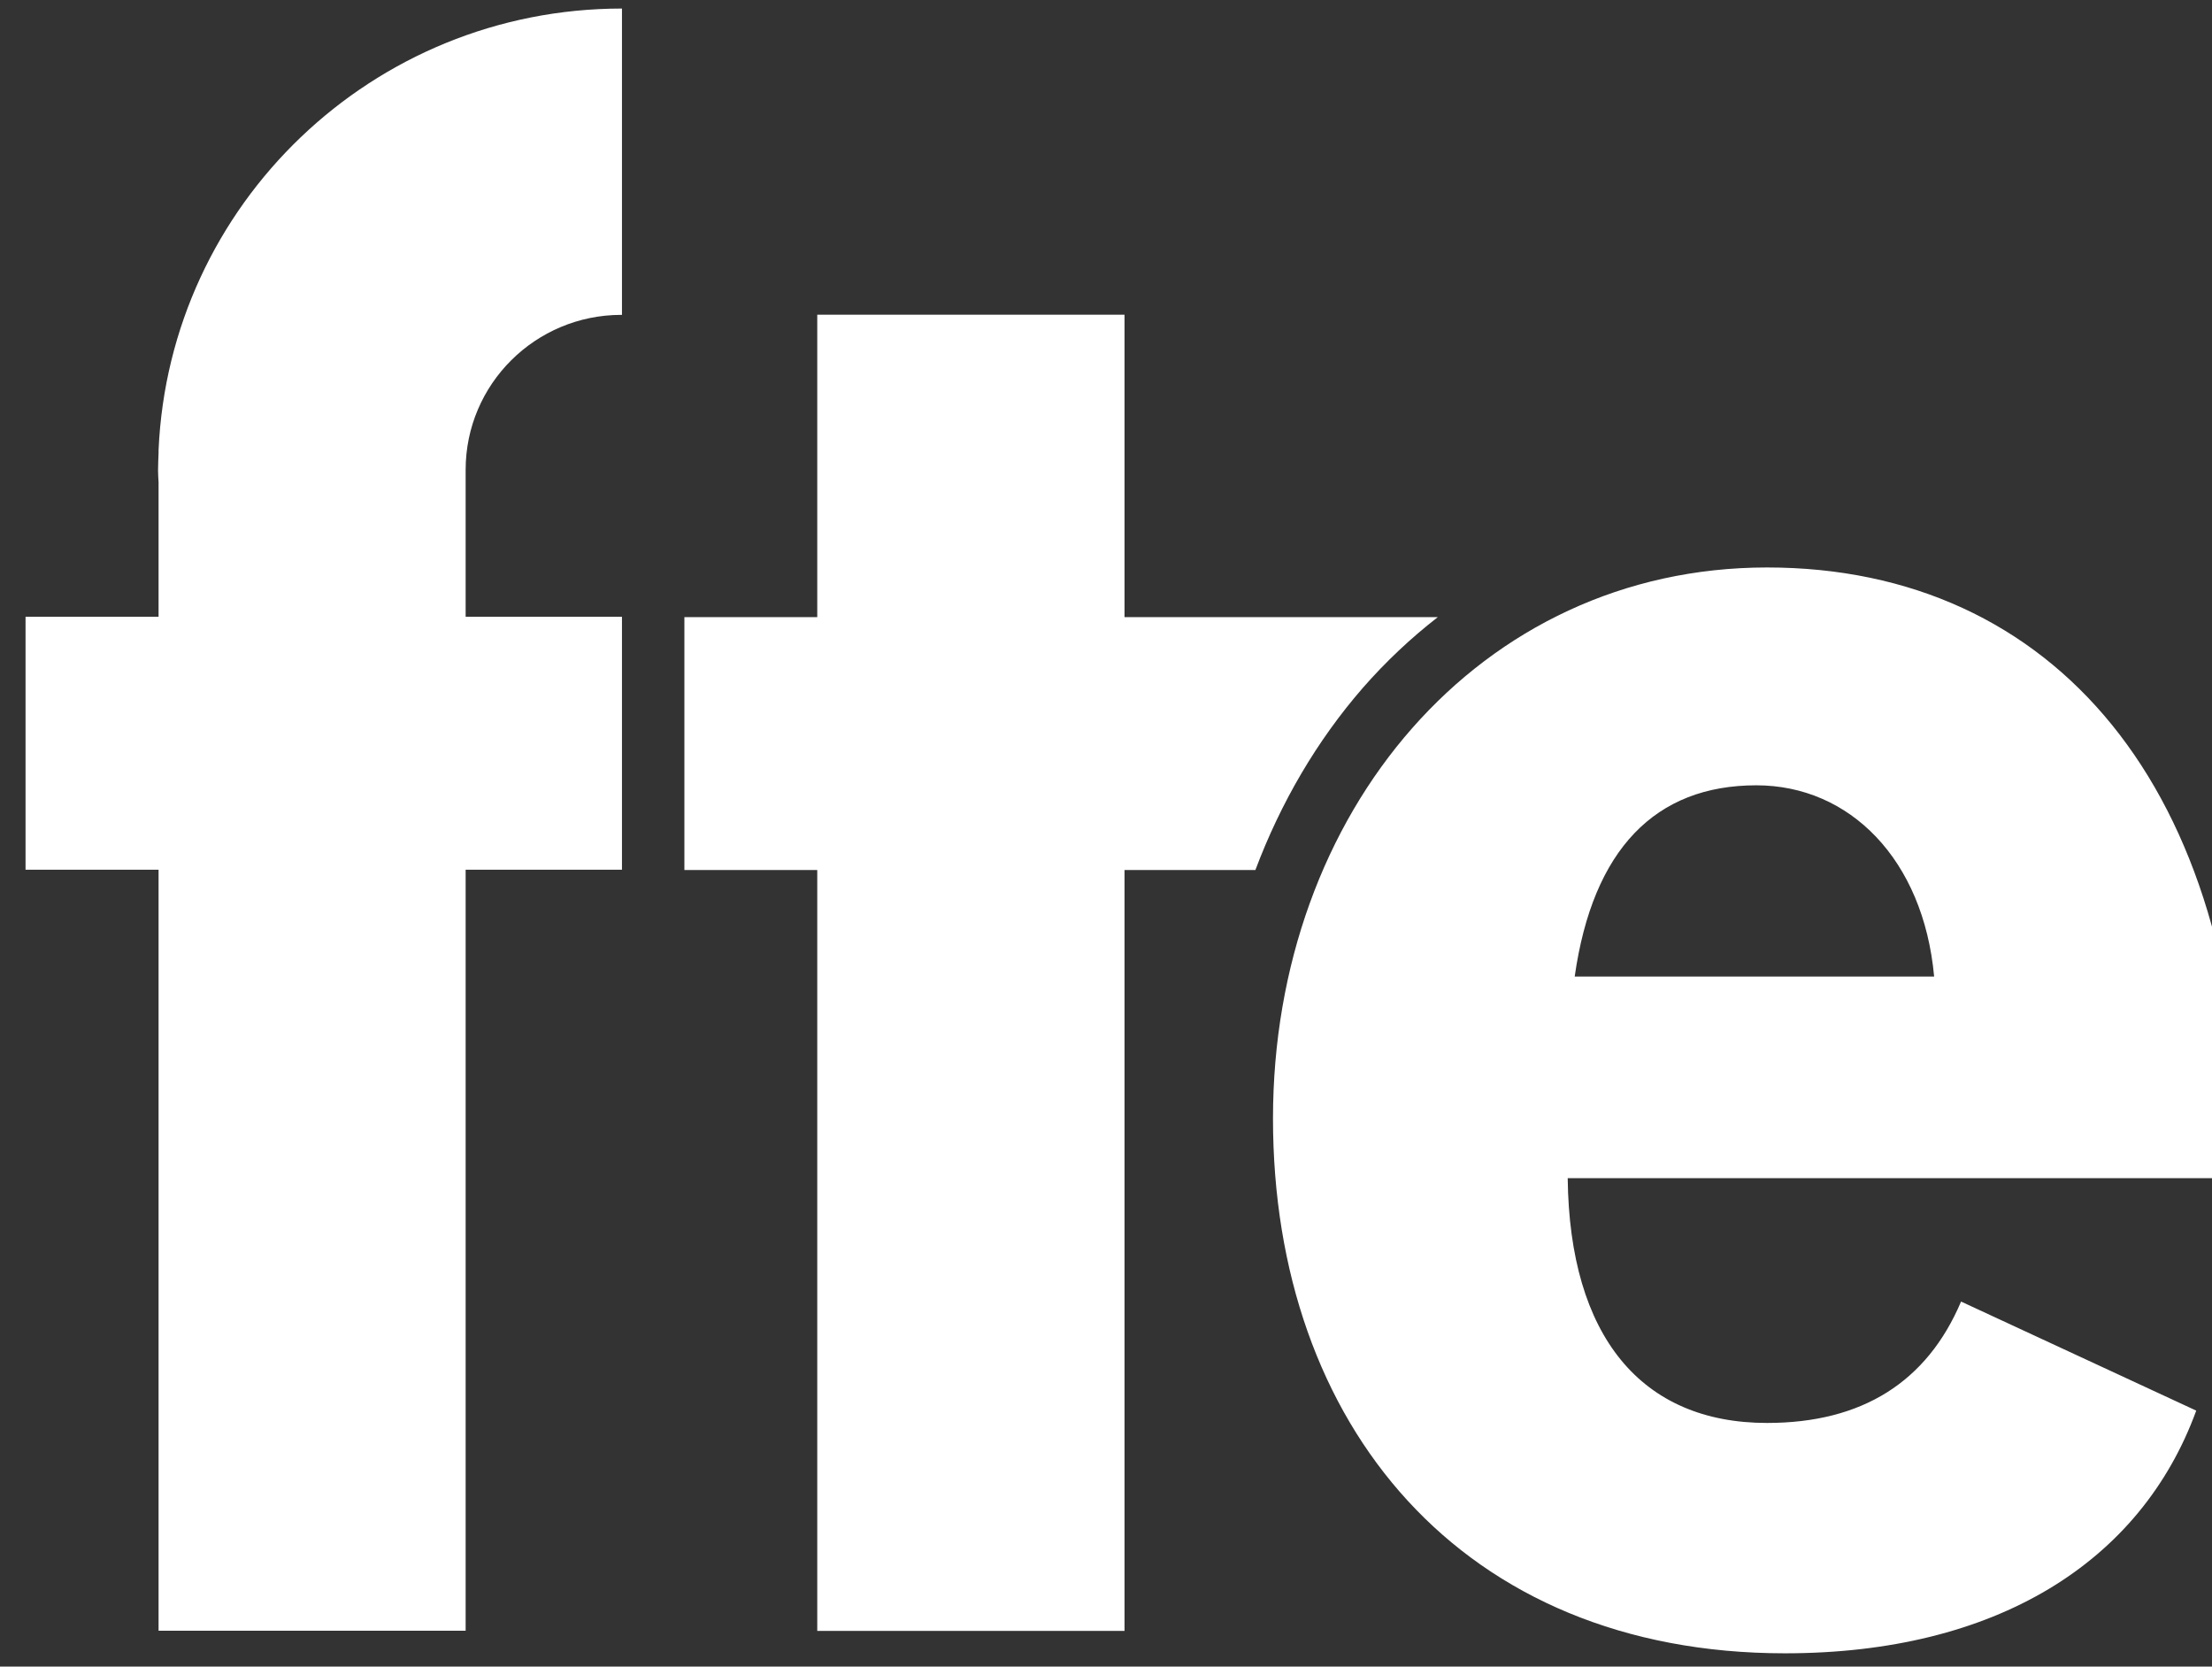
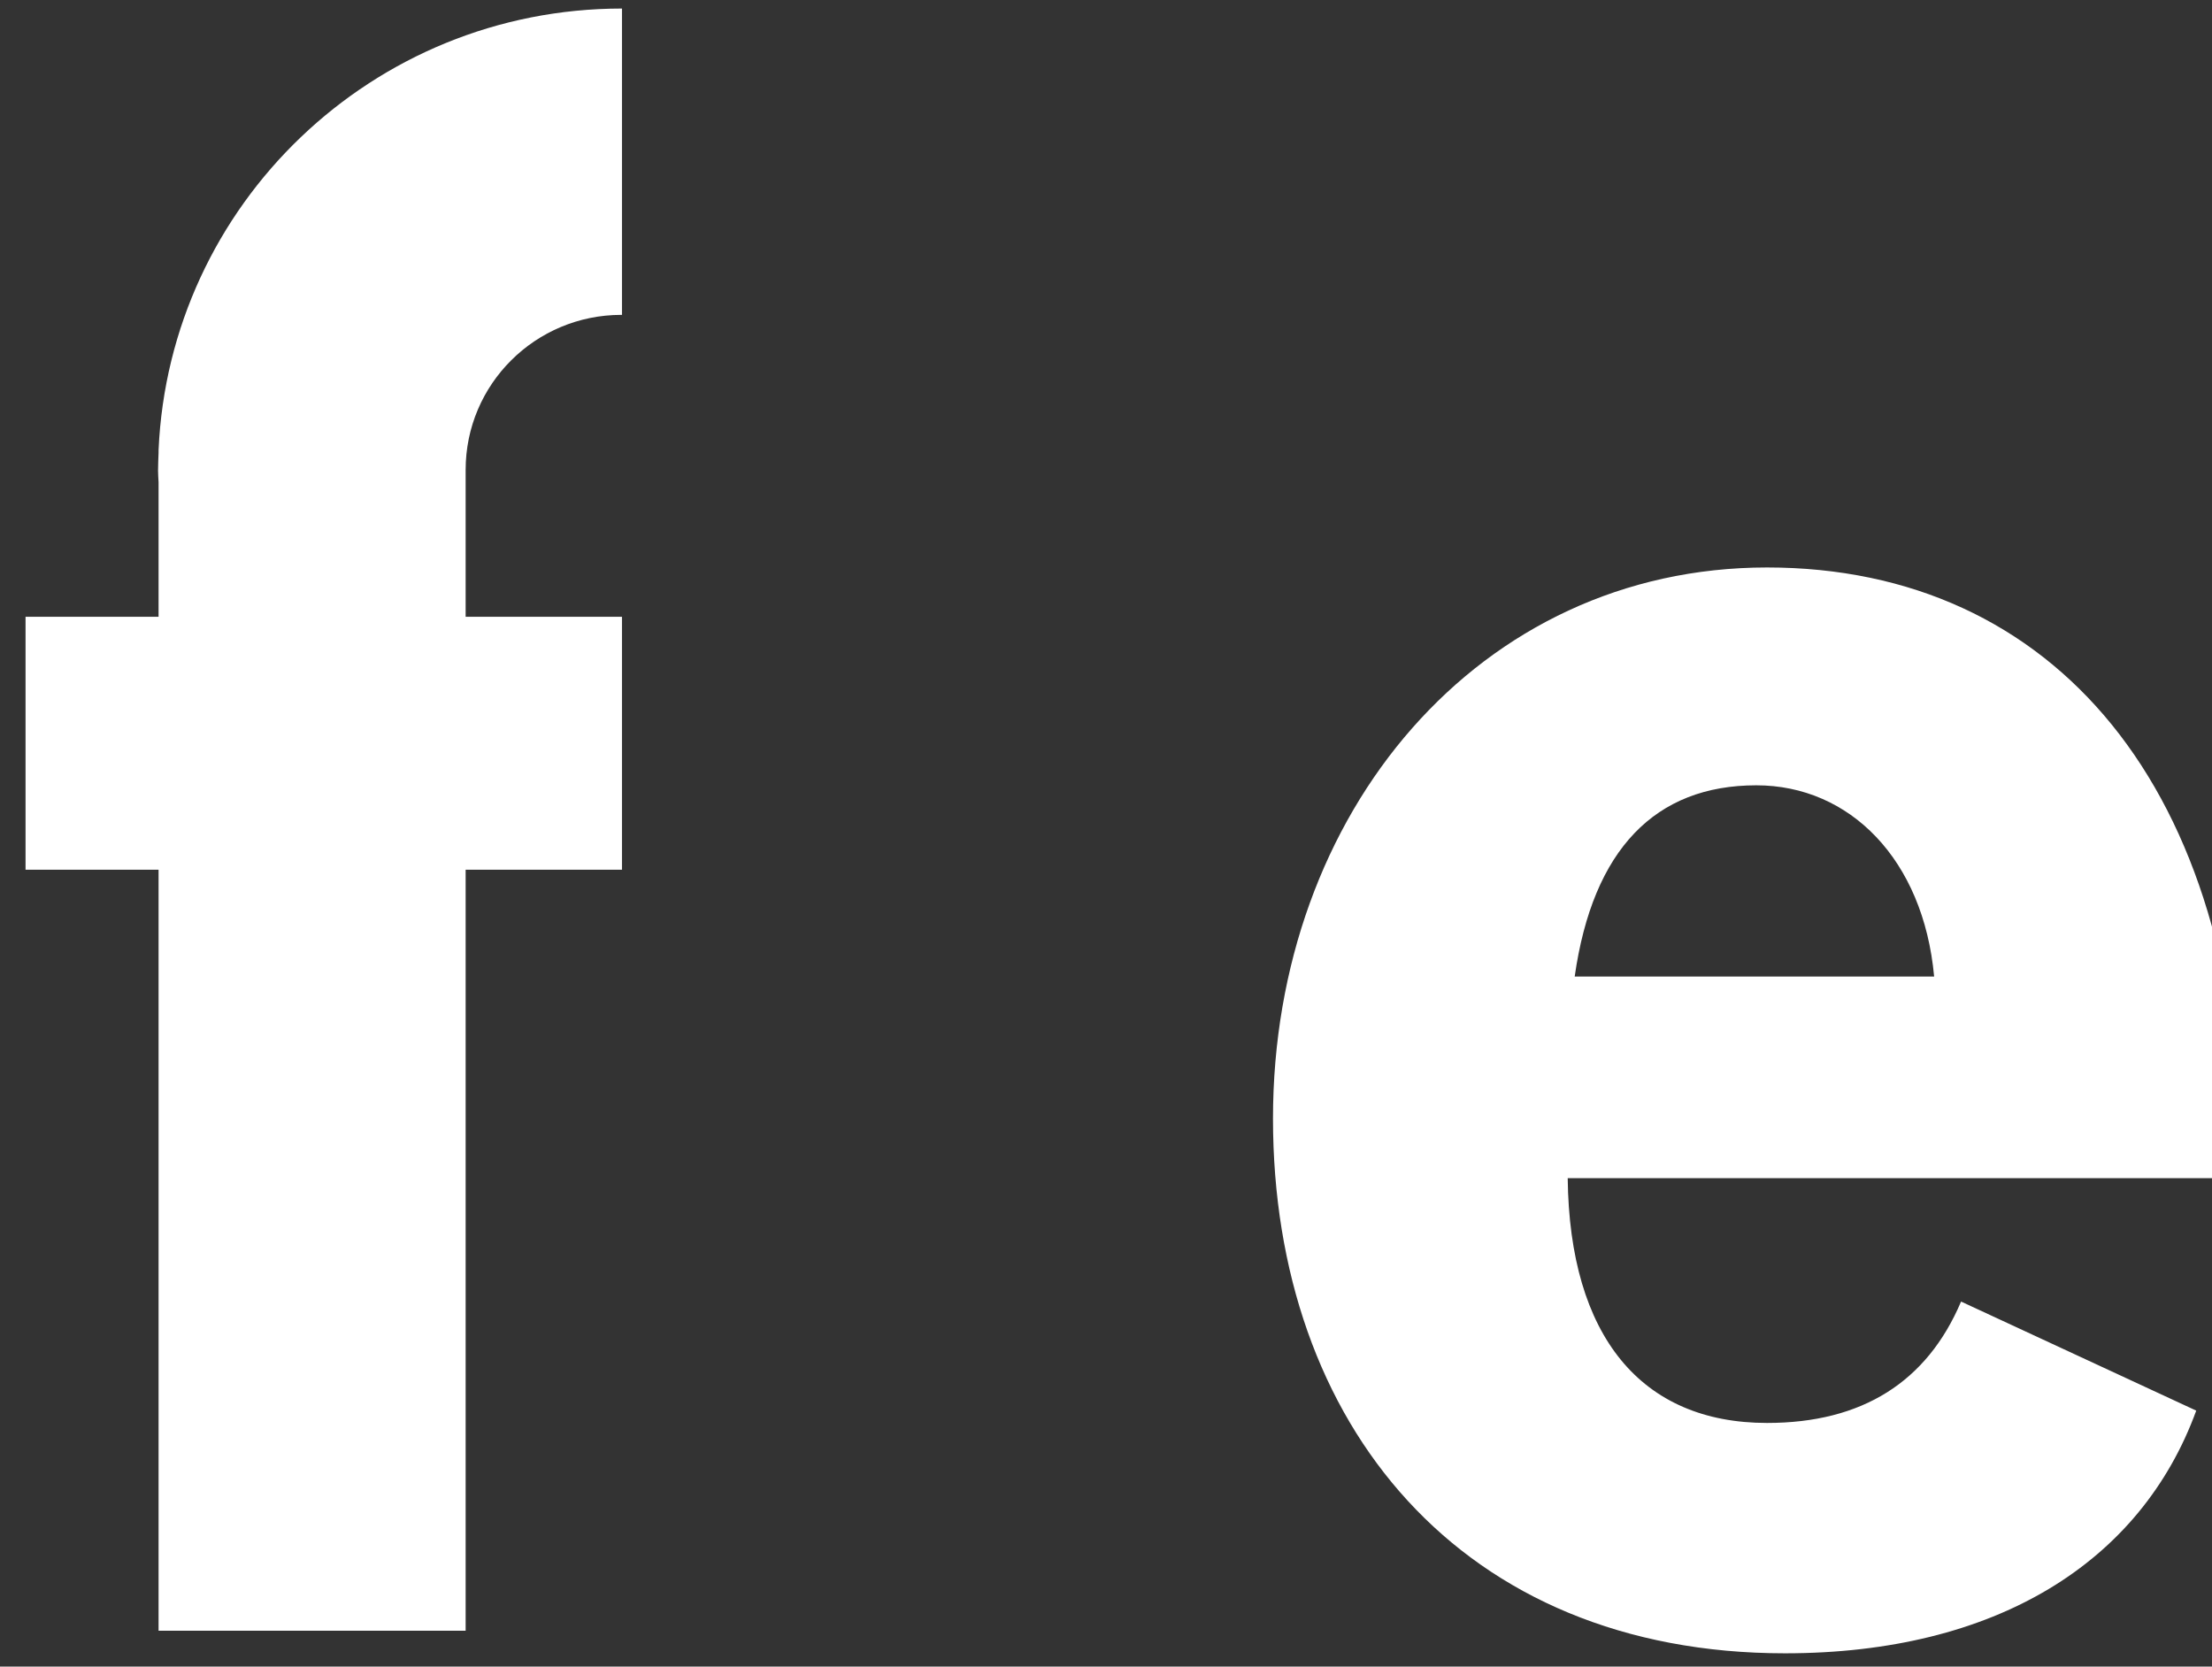
<svg xmlns="http://www.w3.org/2000/svg" width="73" height="55" viewBox="0 0 73 55" fill="none">
  <rect x="0" y="0" width="73" height="55" fill="#333333" stroke="none" />
  <g id="Group">
-     <path id="Vector" d="M44.98 22.696C45.739 21.829 46.567 21.052 47.45 20.366H37.111V10.386H26.971V20.366H22.586V28.712H26.971V53.821H37.111V28.712H41.43C42.269 26.479 43.464 24.438 44.98 22.696Z" fill="white" />
    <path id="Vector_2" d="M64.717 42.957C63.593 45.604 61.457 46.959 58.316 46.959C54.168 46.959 51.796 44.104 51.737 38.88H73.97V38.339C73.97 26.05 67.805 18.727 58.316 18.727C48.827 18.727 42.011 26.805 42.011 36.914C42.011 47.023 48.24 54.561 58.908 54.561C65.847 54.561 70.645 51.577 72.48 46.552L64.717 42.952V42.957ZM57.961 25.916C61.043 25.916 63.475 28.359 63.83 32.227H51.968C52.565 28.021 54.636 25.916 57.961 25.916Z" fill="white" />
    <path id="Vector_3" d="M15.367 15.507C15.367 12.679 17.67 10.391 20.505 10.391C20.51 10.391 20.521 10.391 20.526 10.391V0.282C12.296 0.282 5.588 6.748 5.233 14.854V14.939C5.227 15.137 5.216 15.33 5.216 15.529C5.216 15.662 5.227 15.786 5.233 15.914V20.355H0.843V28.702H5.233V53.816H15.367V28.702H20.526V20.355H15.367V15.507Z" fill="white" />
  </g>
</svg>